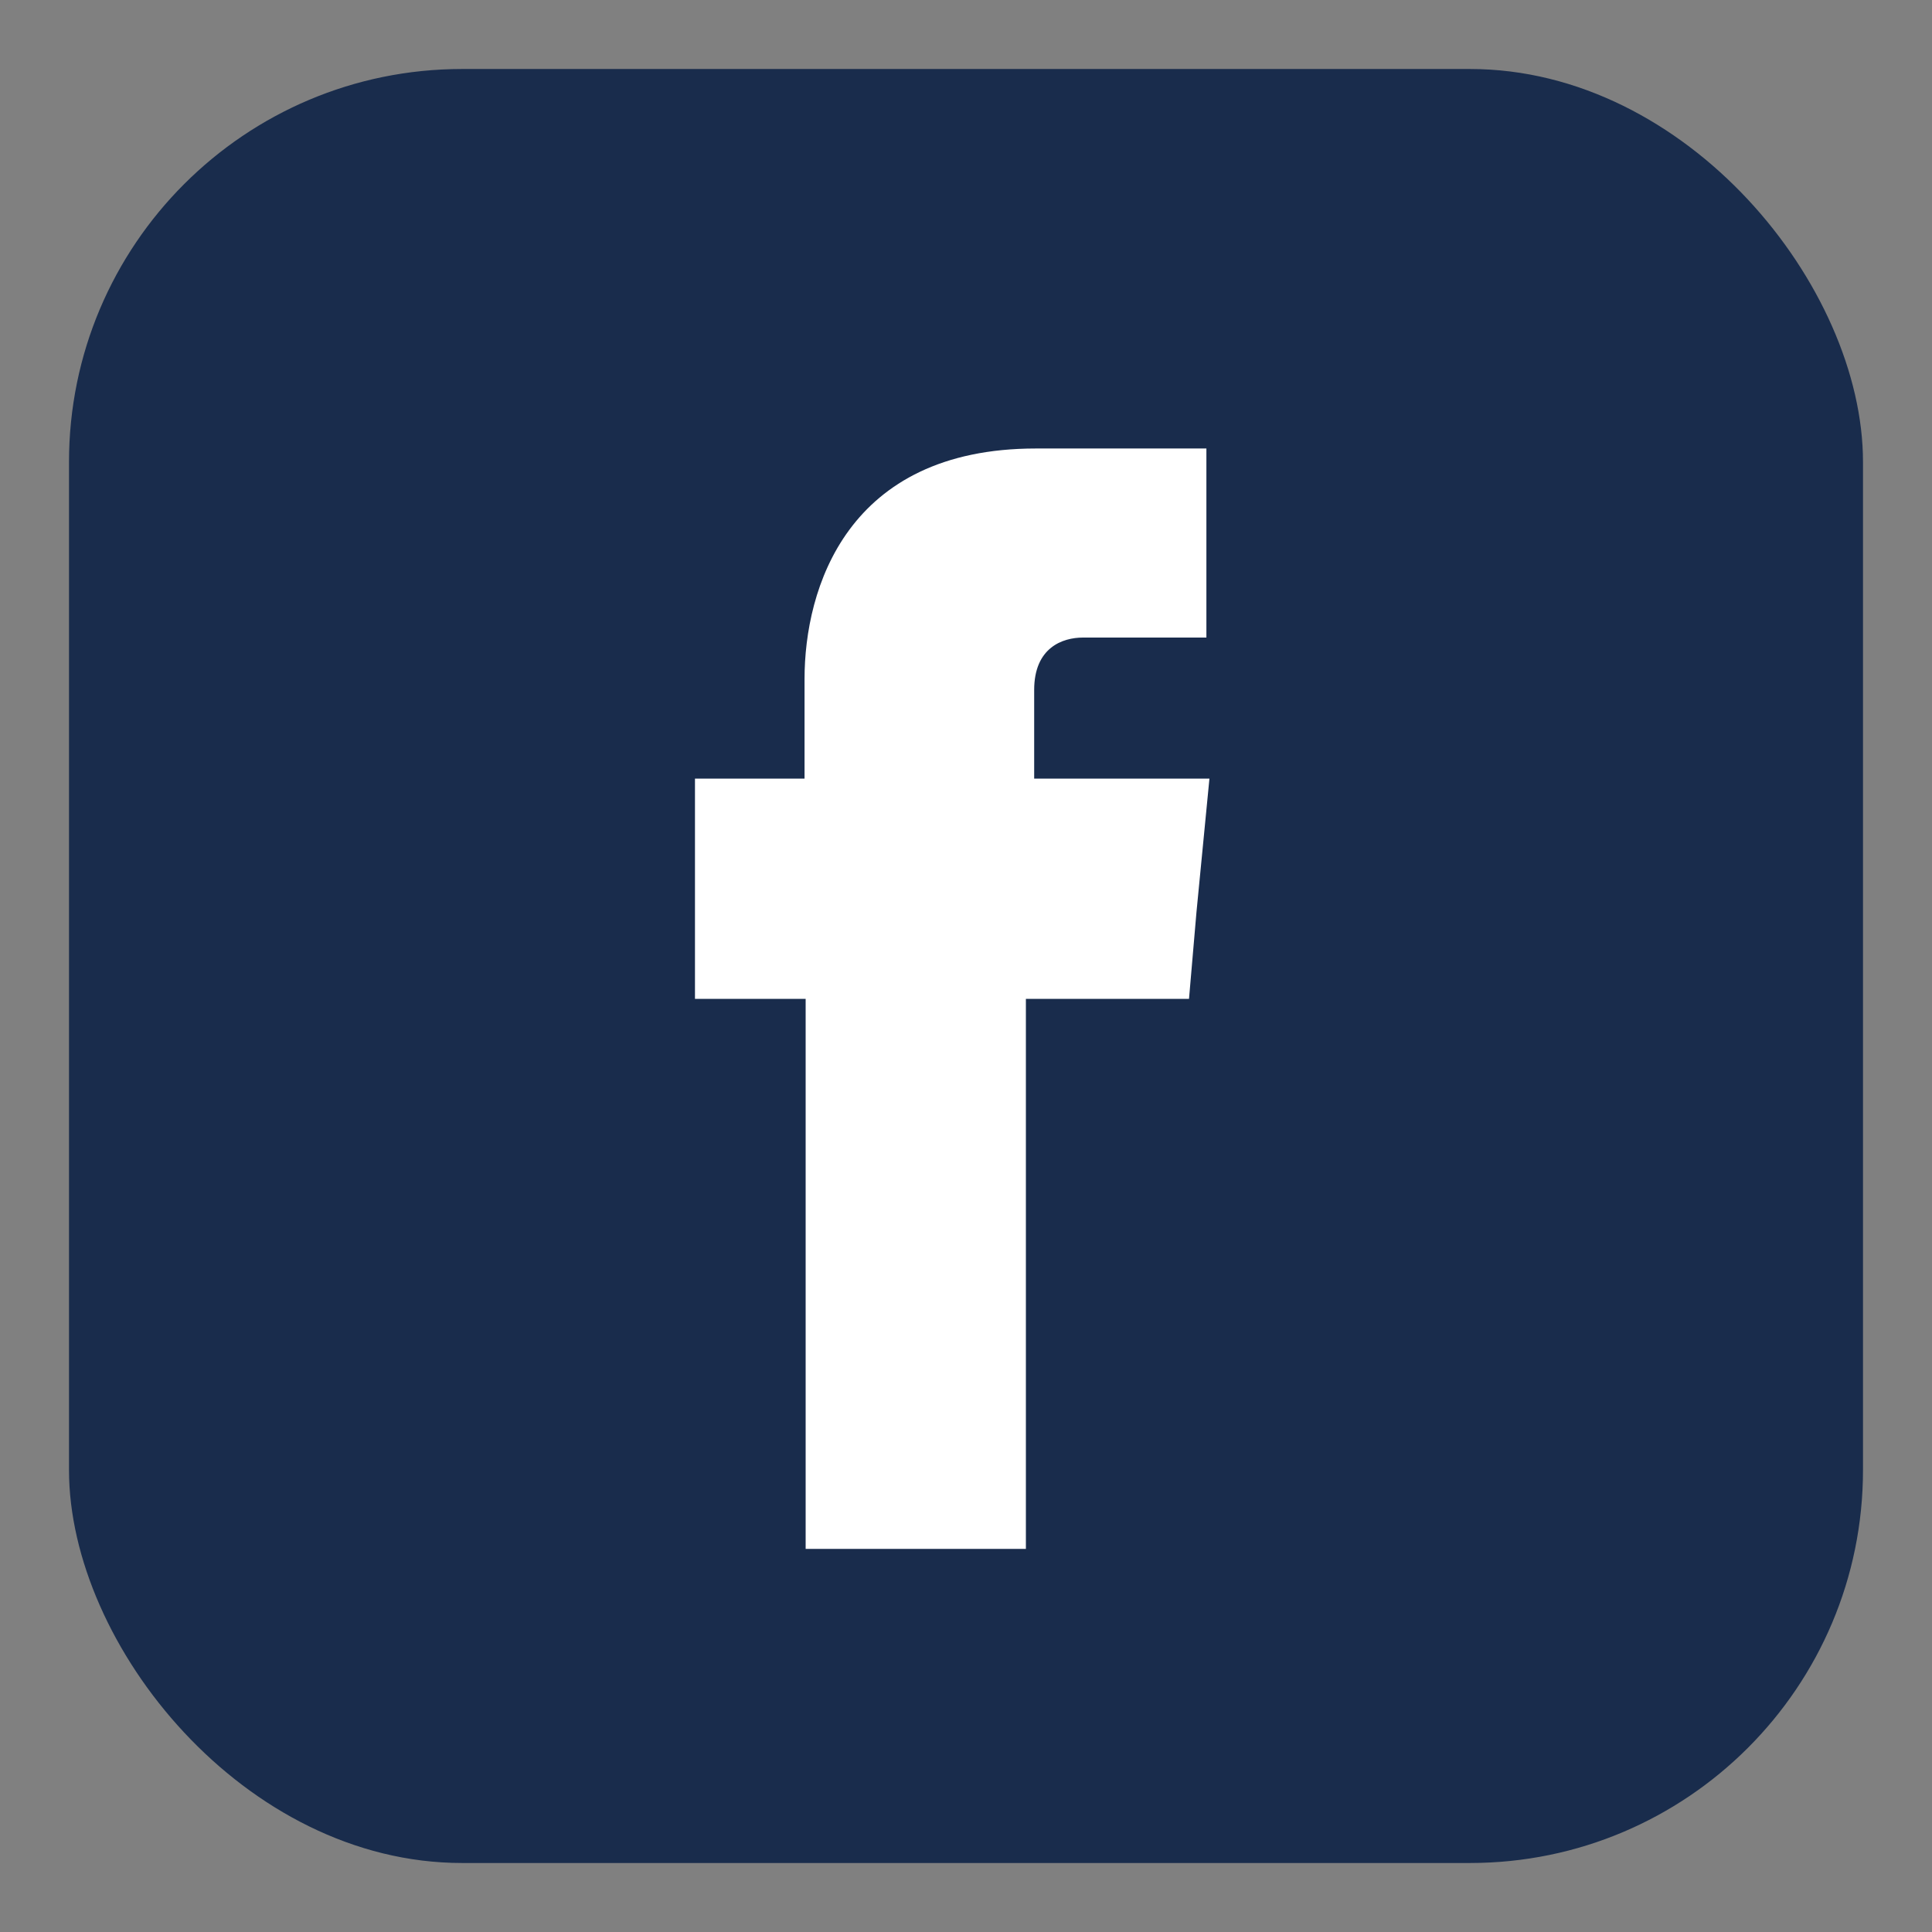
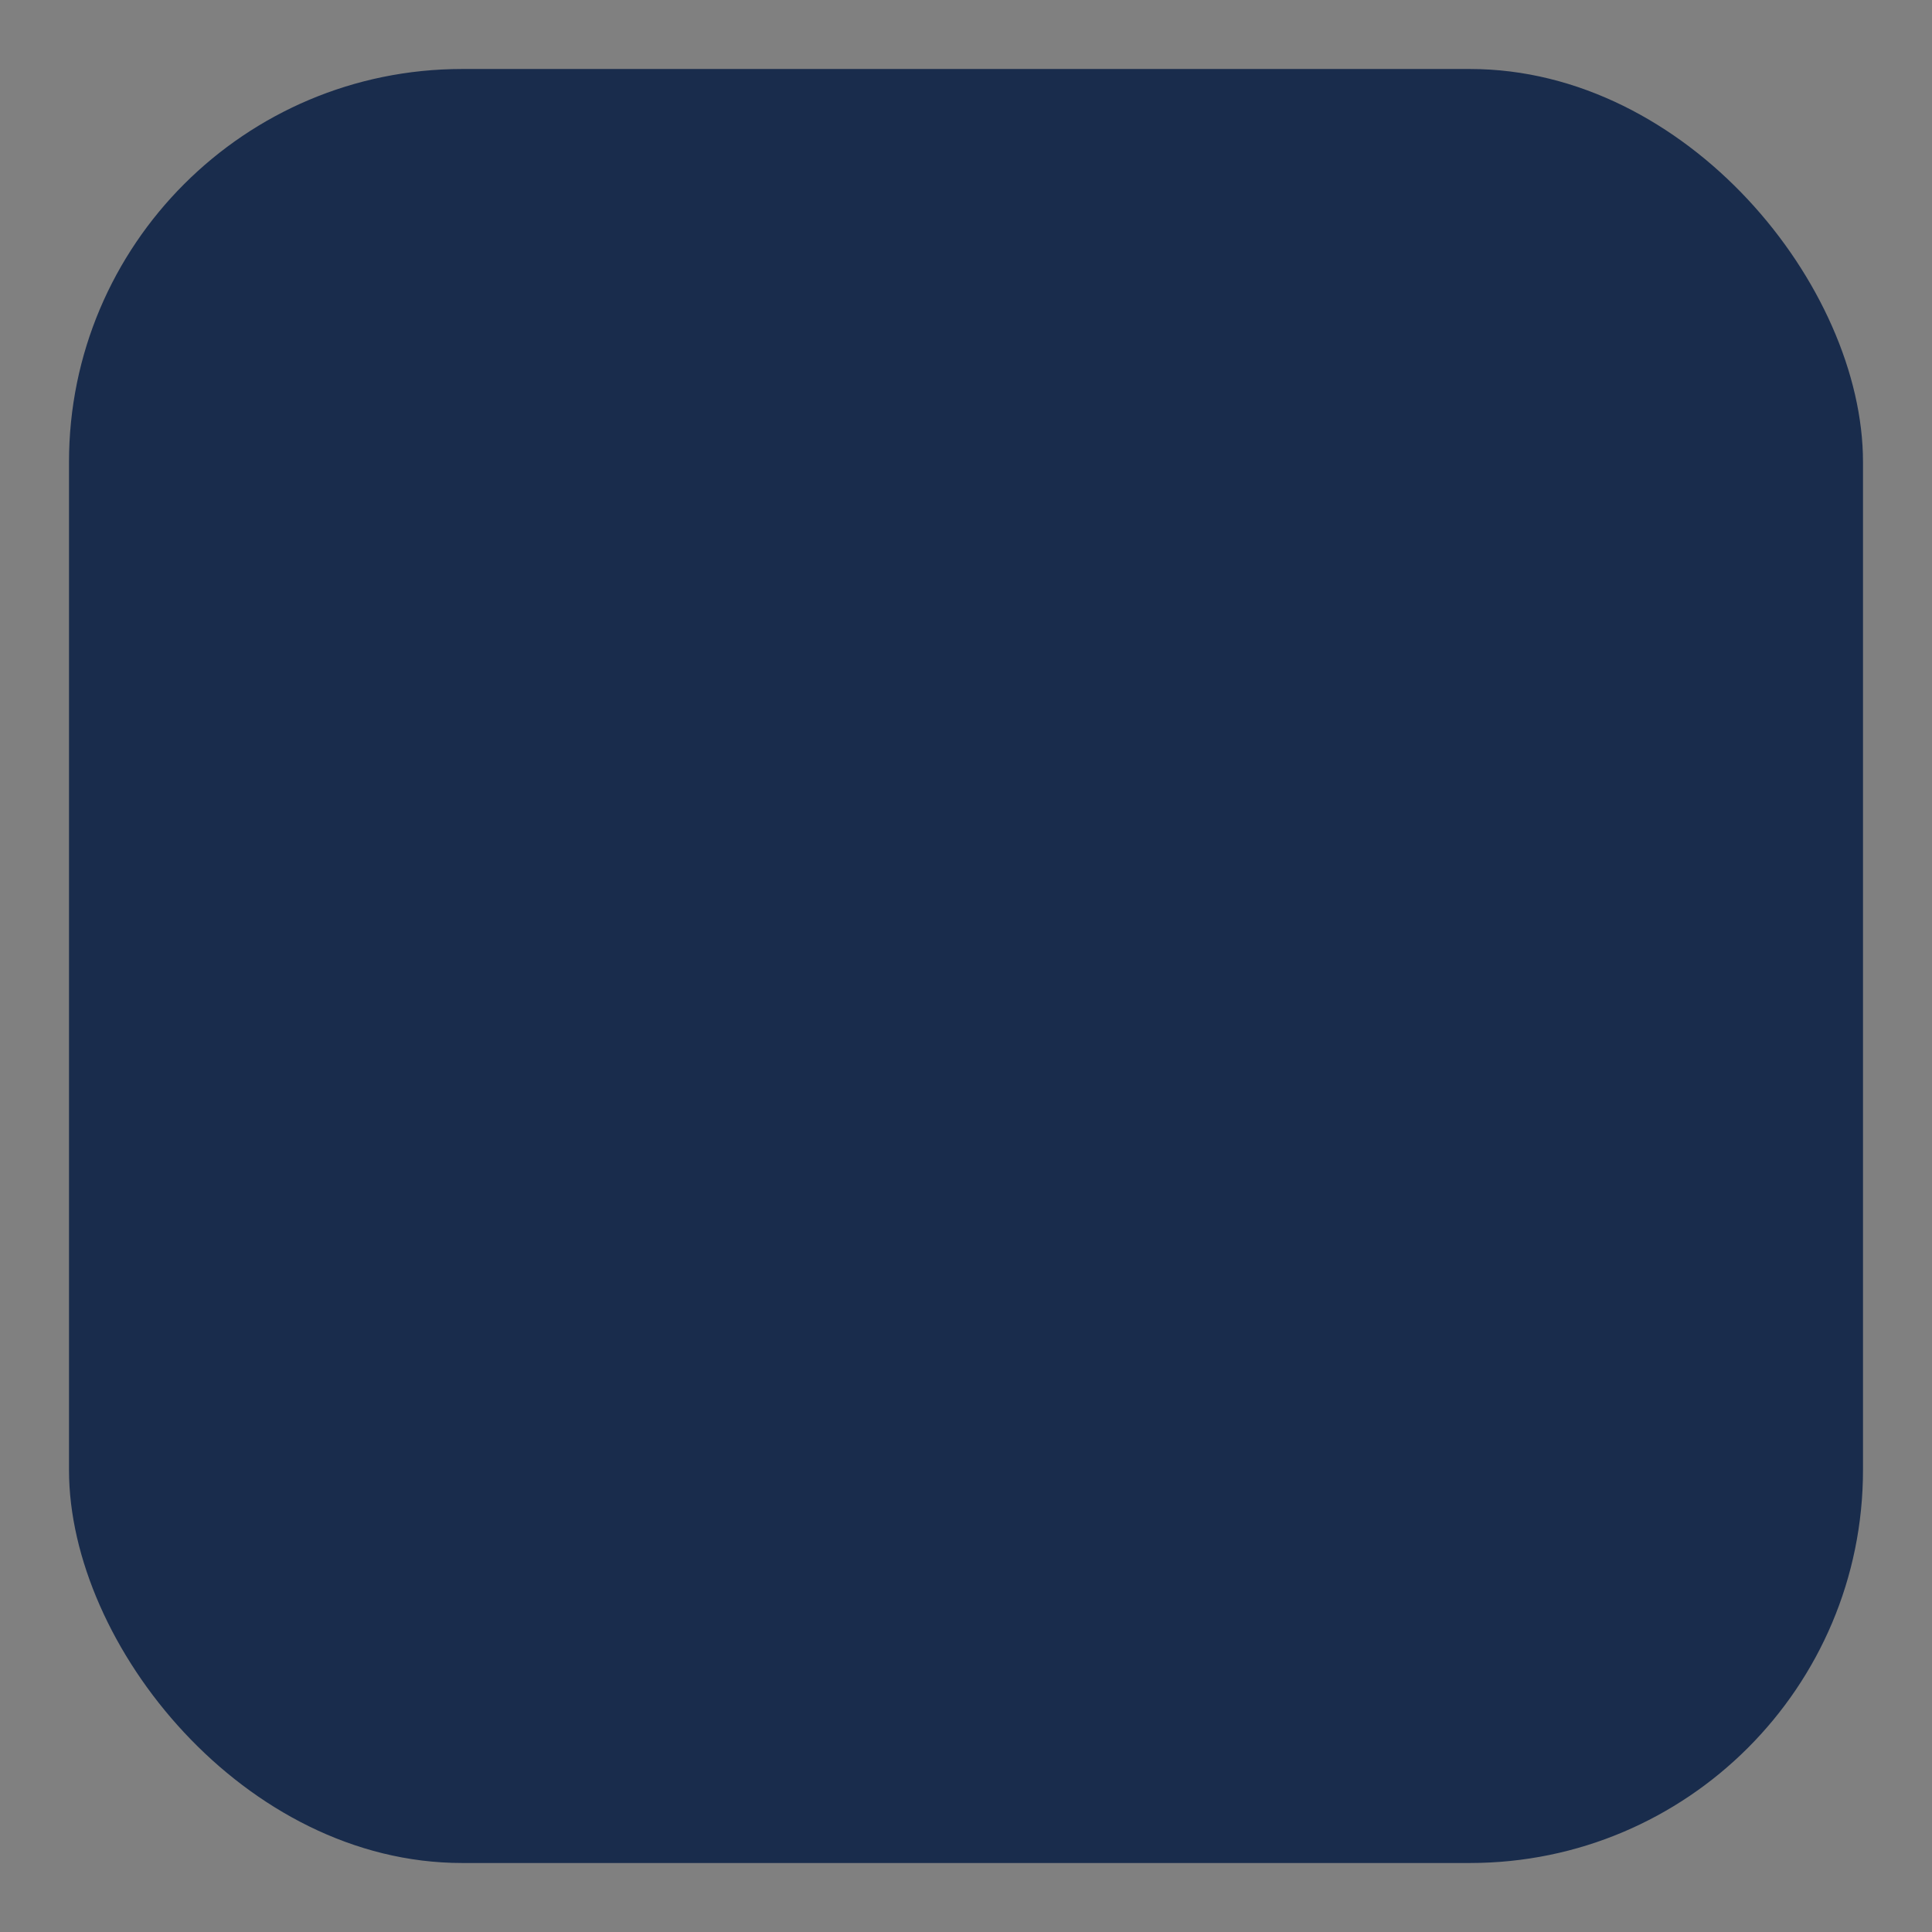
<svg xmlns="http://www.w3.org/2000/svg" id="Layer_1" data-name="Layer 1" viewBox="0 0 70 70">
  <rect x="0" y="0" width="70" height="70" fill="#808080" stroke="none" />
  <defs>
    <style>
      .cls-1 {
        fill: #fff;
        fill-rule: evenodd;
      }

      .cls-2 {
        fill: #192c4c;
      }
    </style>
  </defs>
  <rect class="cls-2" x="2.5" y="2.5" width="65" height="65" rx="14.24" ry="14.24" />
-   <path class="cls-1" d="M37.47,28.21v-3.21c0-1.54,1.03-1.9,1.77-1.9h4.47v-6.85h-6.18c-6.85,0-8.38,5.08-8.38,8.35v3.61h-3.97v7.98h4.01v19.93h7.98v-19.93h5.91l.27-3.14.47-4.84h-6.34Z" />
</svg>